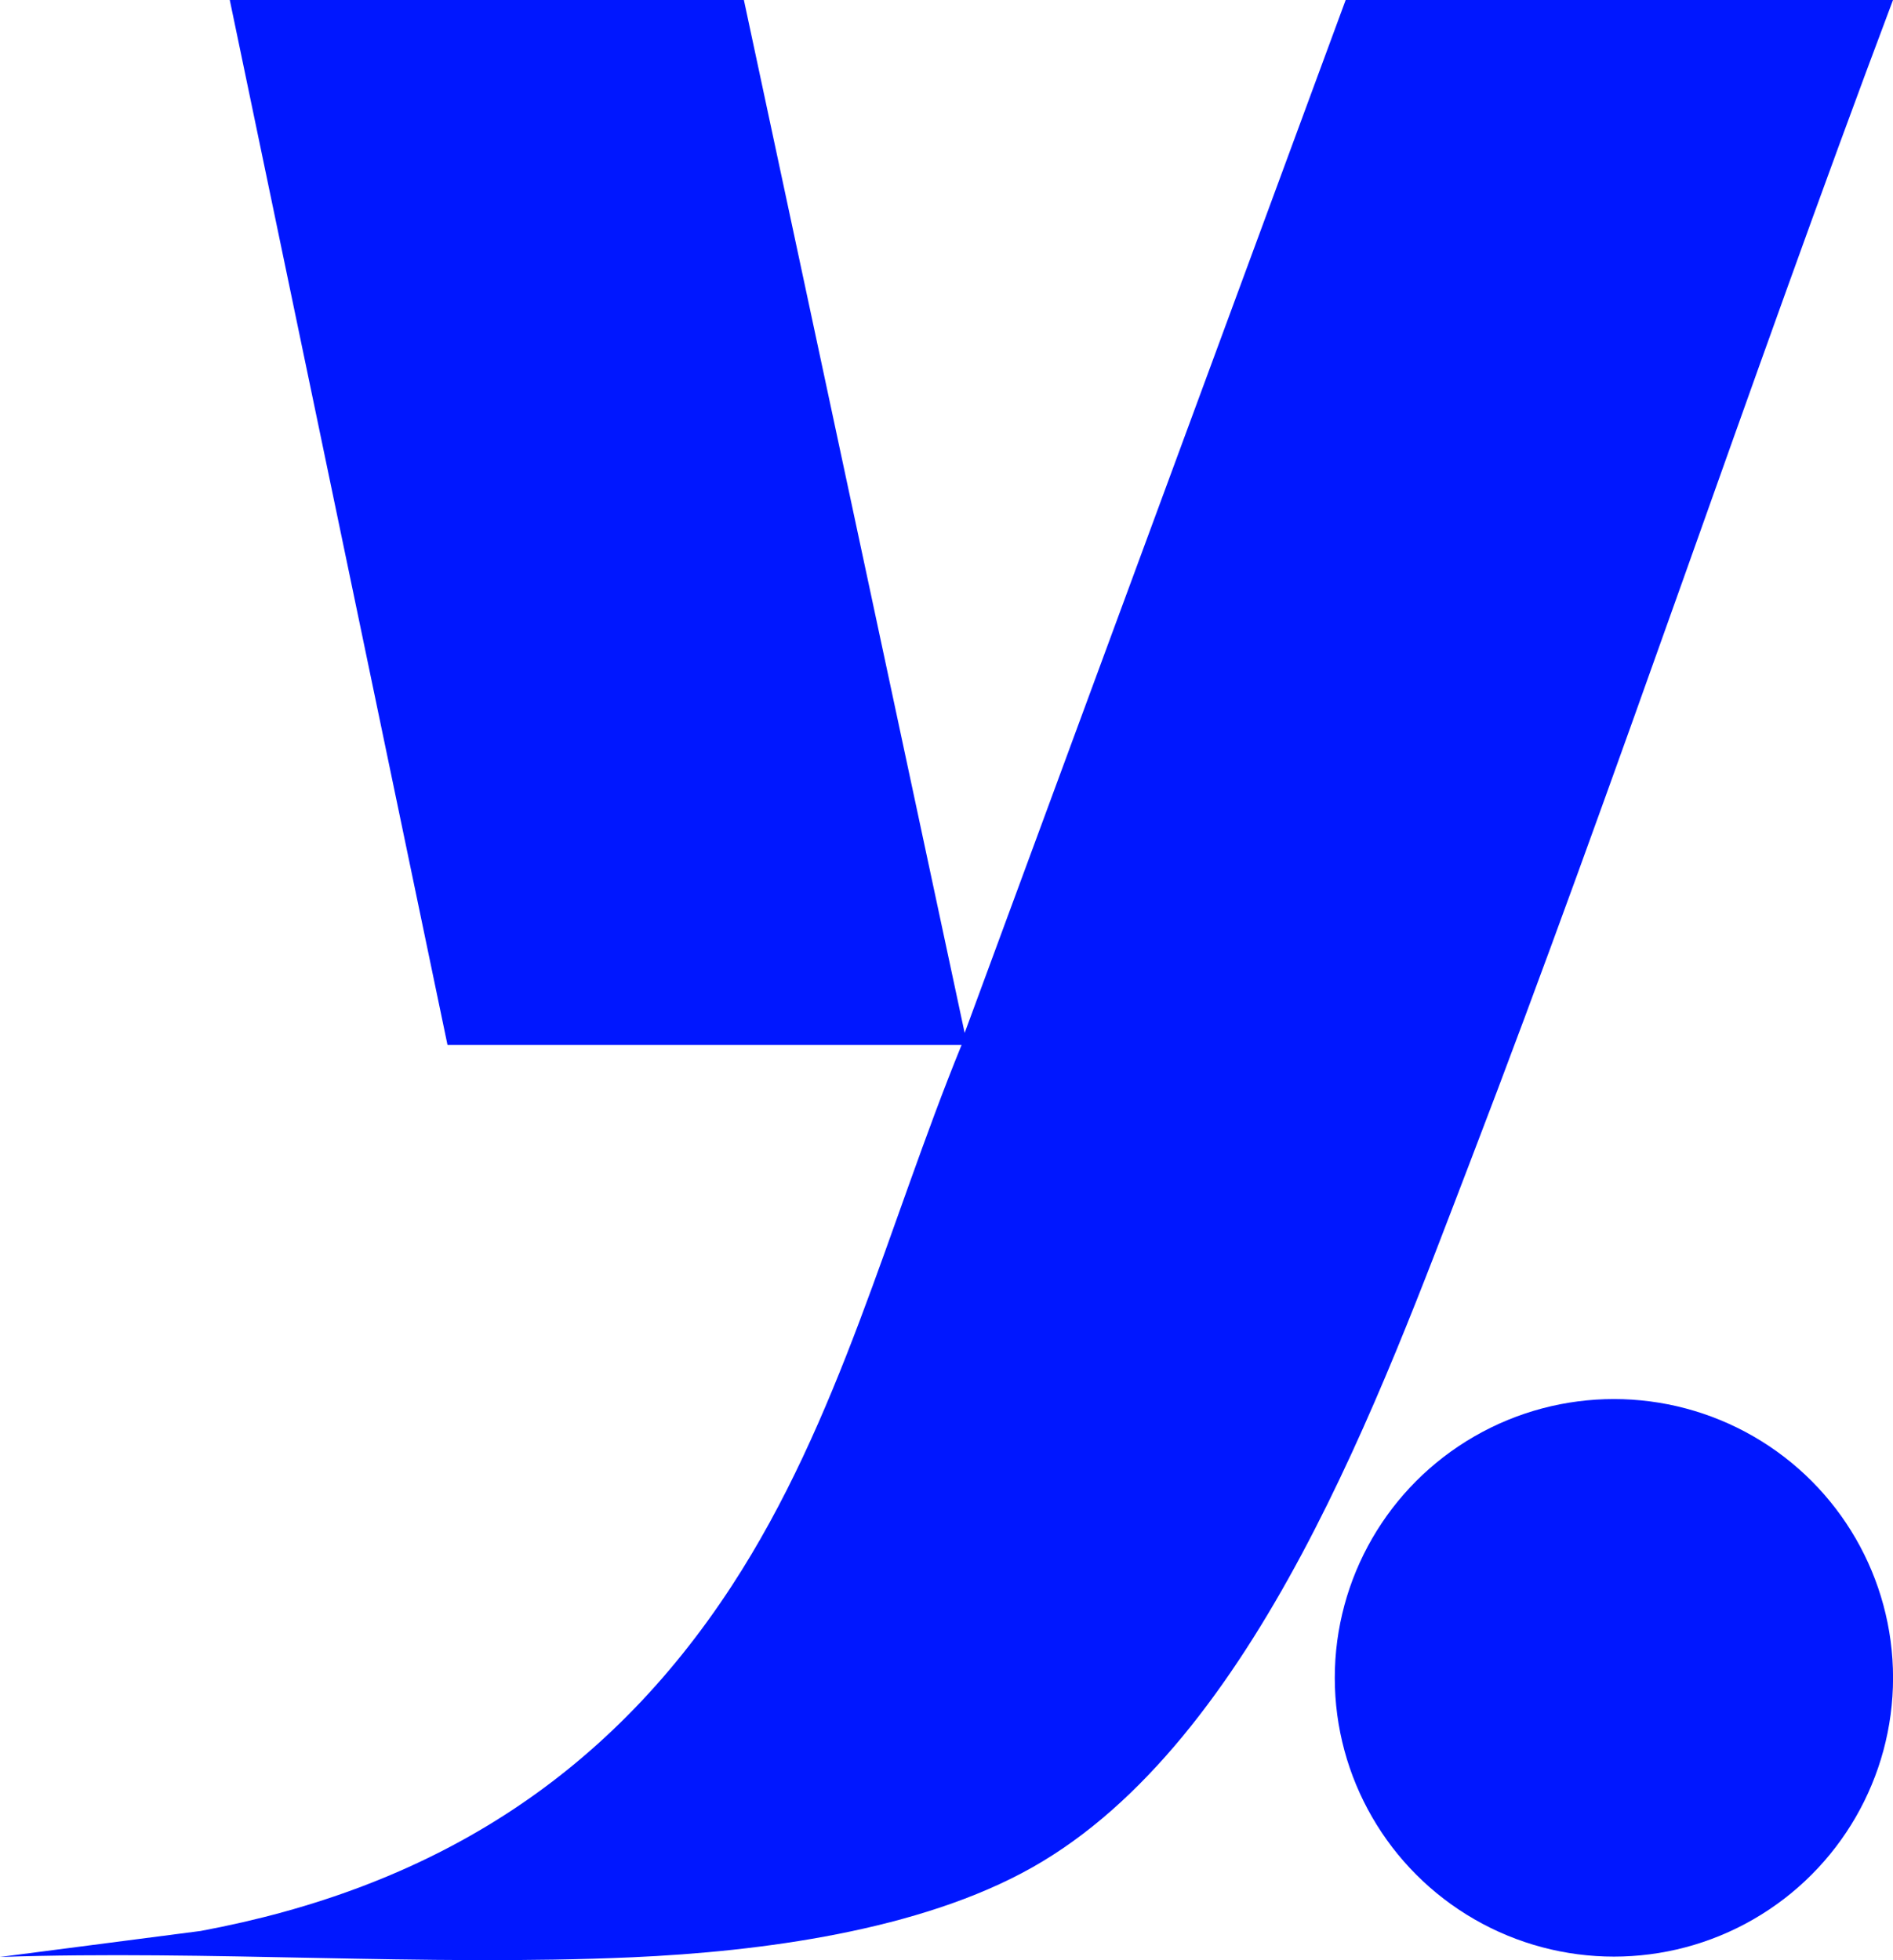
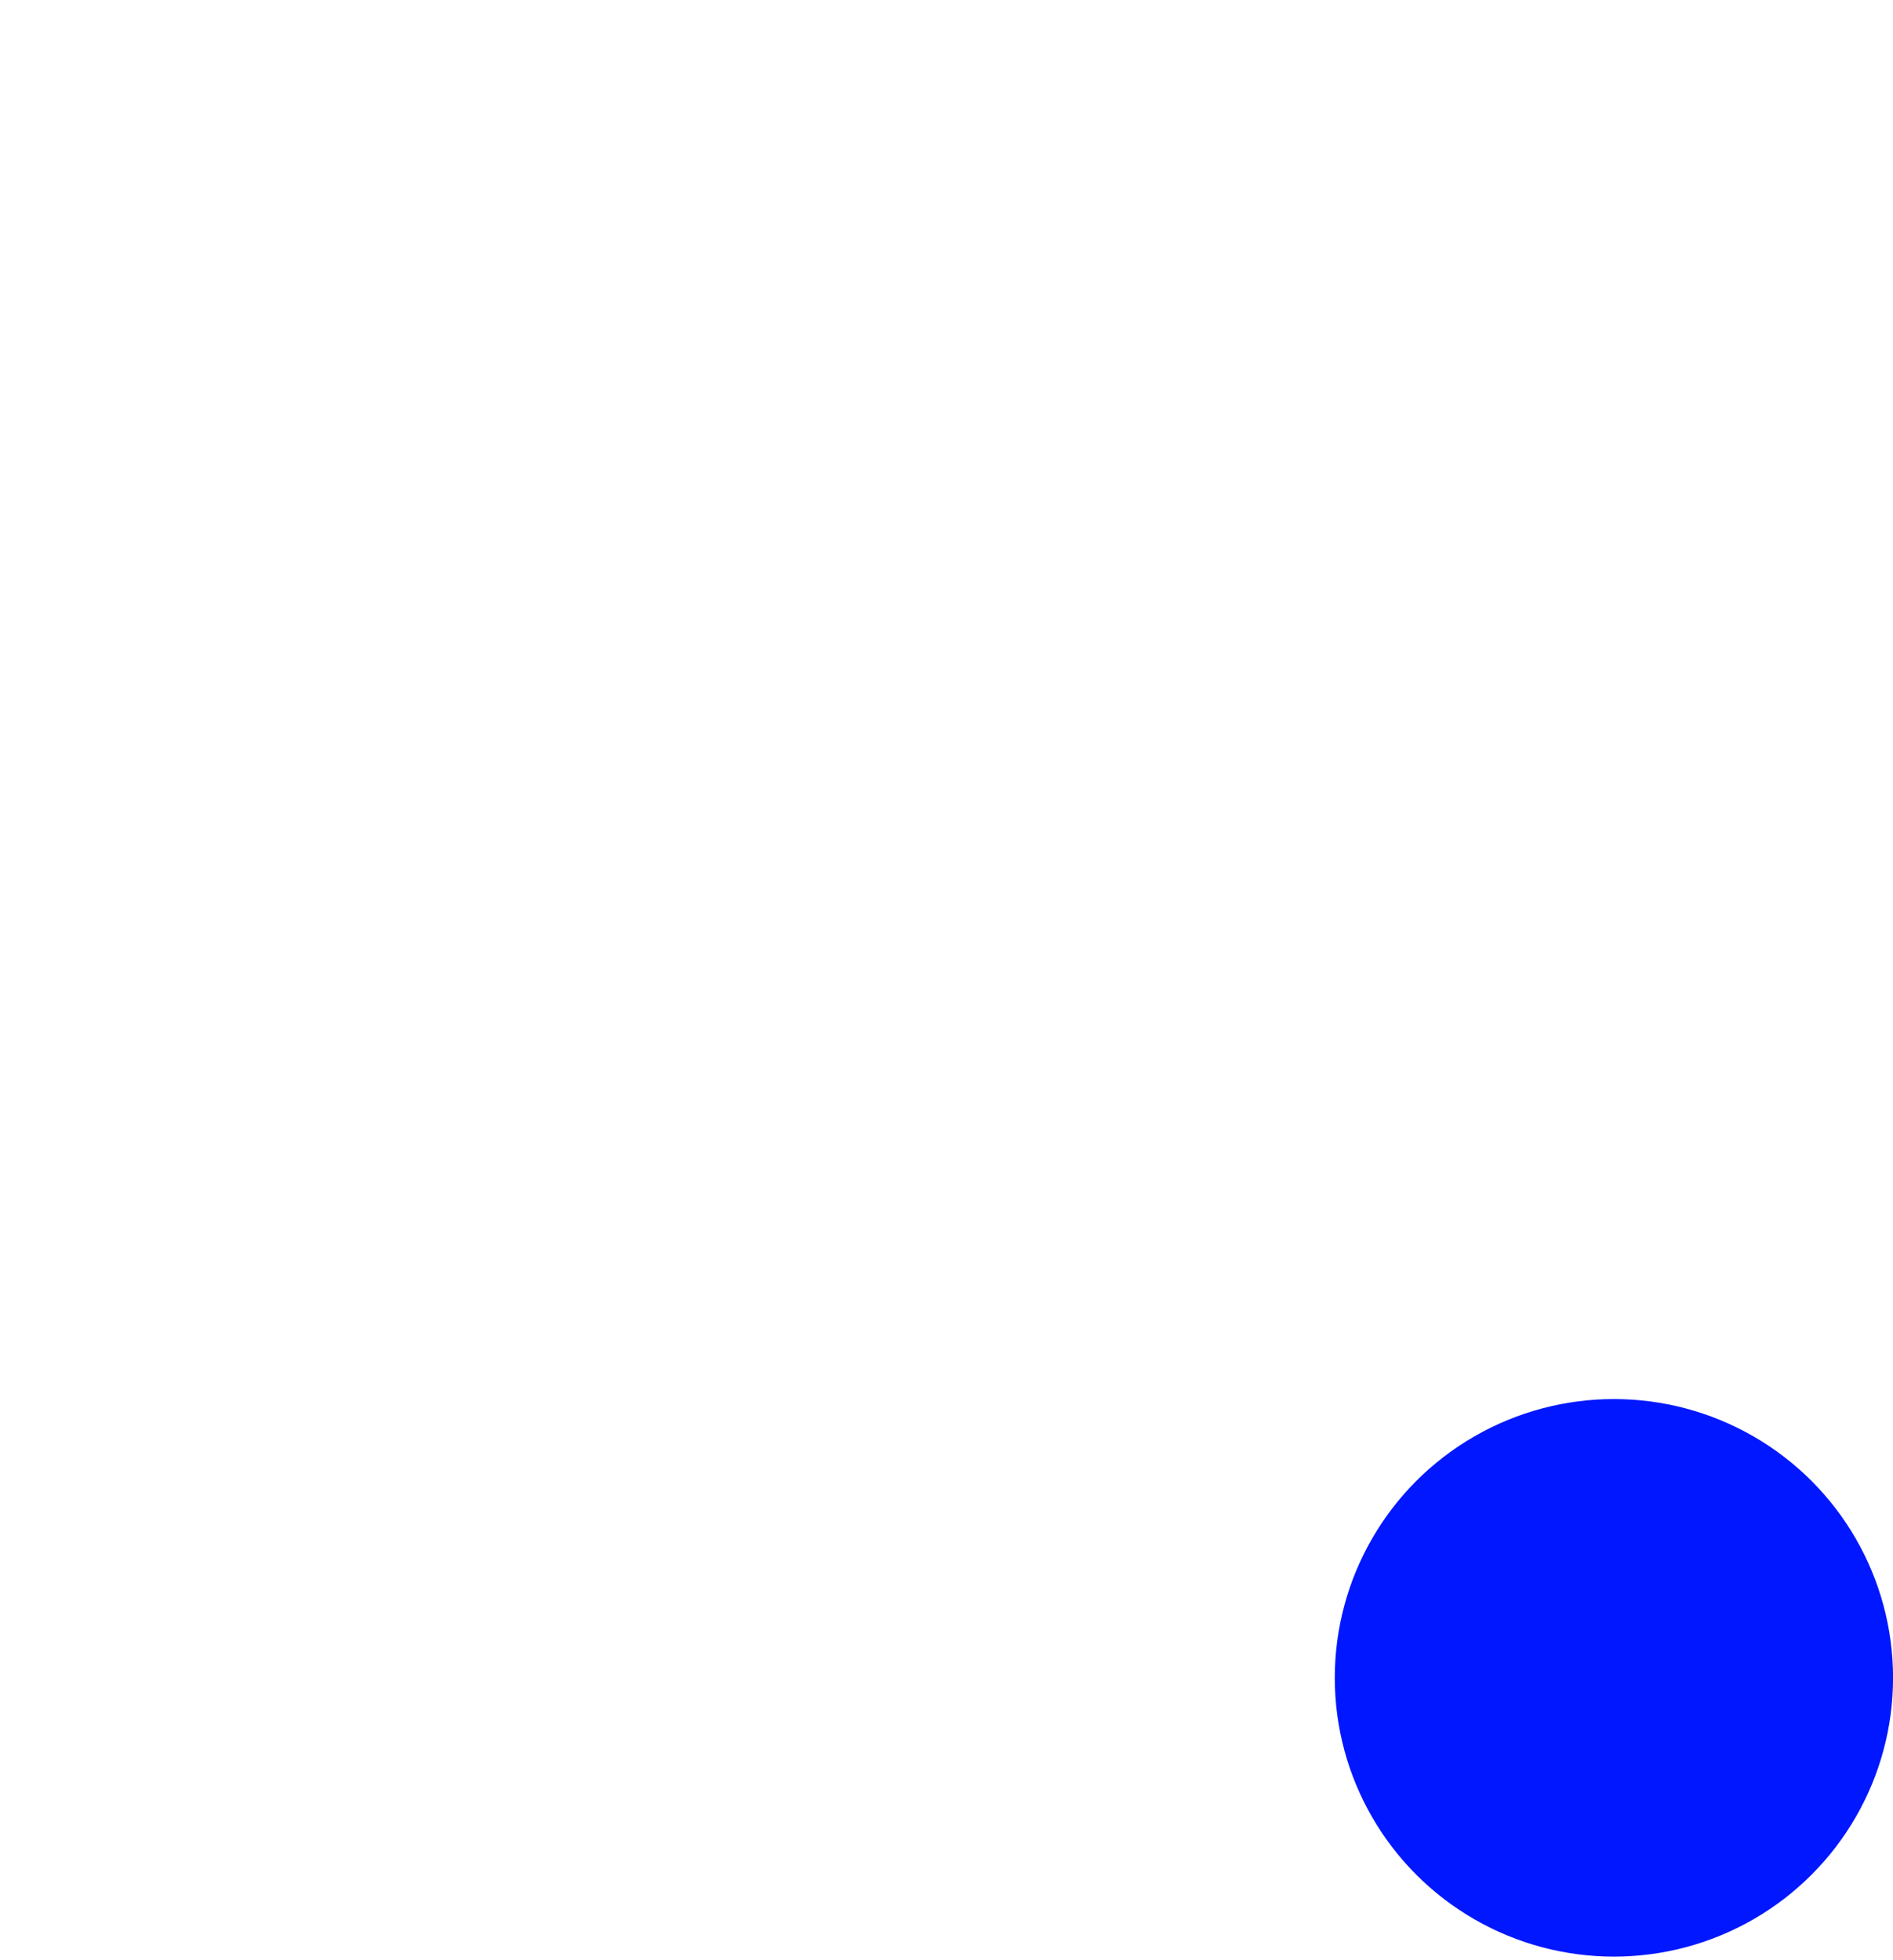
<svg xmlns="http://www.w3.org/2000/svg" id="Layer_2" viewBox="0 0 312.9 324.06">
  <defs>
    <style>.cls-1{fill:#0017ff;}</style>
  </defs>
  <g id="Layer_2-2">
-     <path class="cls-1" d="M122.96,0l36.49,170.77L222.43,0h90.47c-24.01,63.78-45.53,128.63-69.96,192.25-14.58,37.97-35.3,95.6-72.33,116.49-18.58,10.48-44.95,13.91-66.11,14.85-34.42,1.52-69.98-1.21-104.51-.05l33.17-4.3c37.68-7.02,66.86-24.96,87.81-57.08,17.85-27.36,25.75-59.42,37.97-89.4h-84.97L37.98,0h84.97Z" />
    <ellipse class="cls-1" cx="266.77" cy="277.39" rx="46.14" ry="46.09" />
  </g>
</svg>